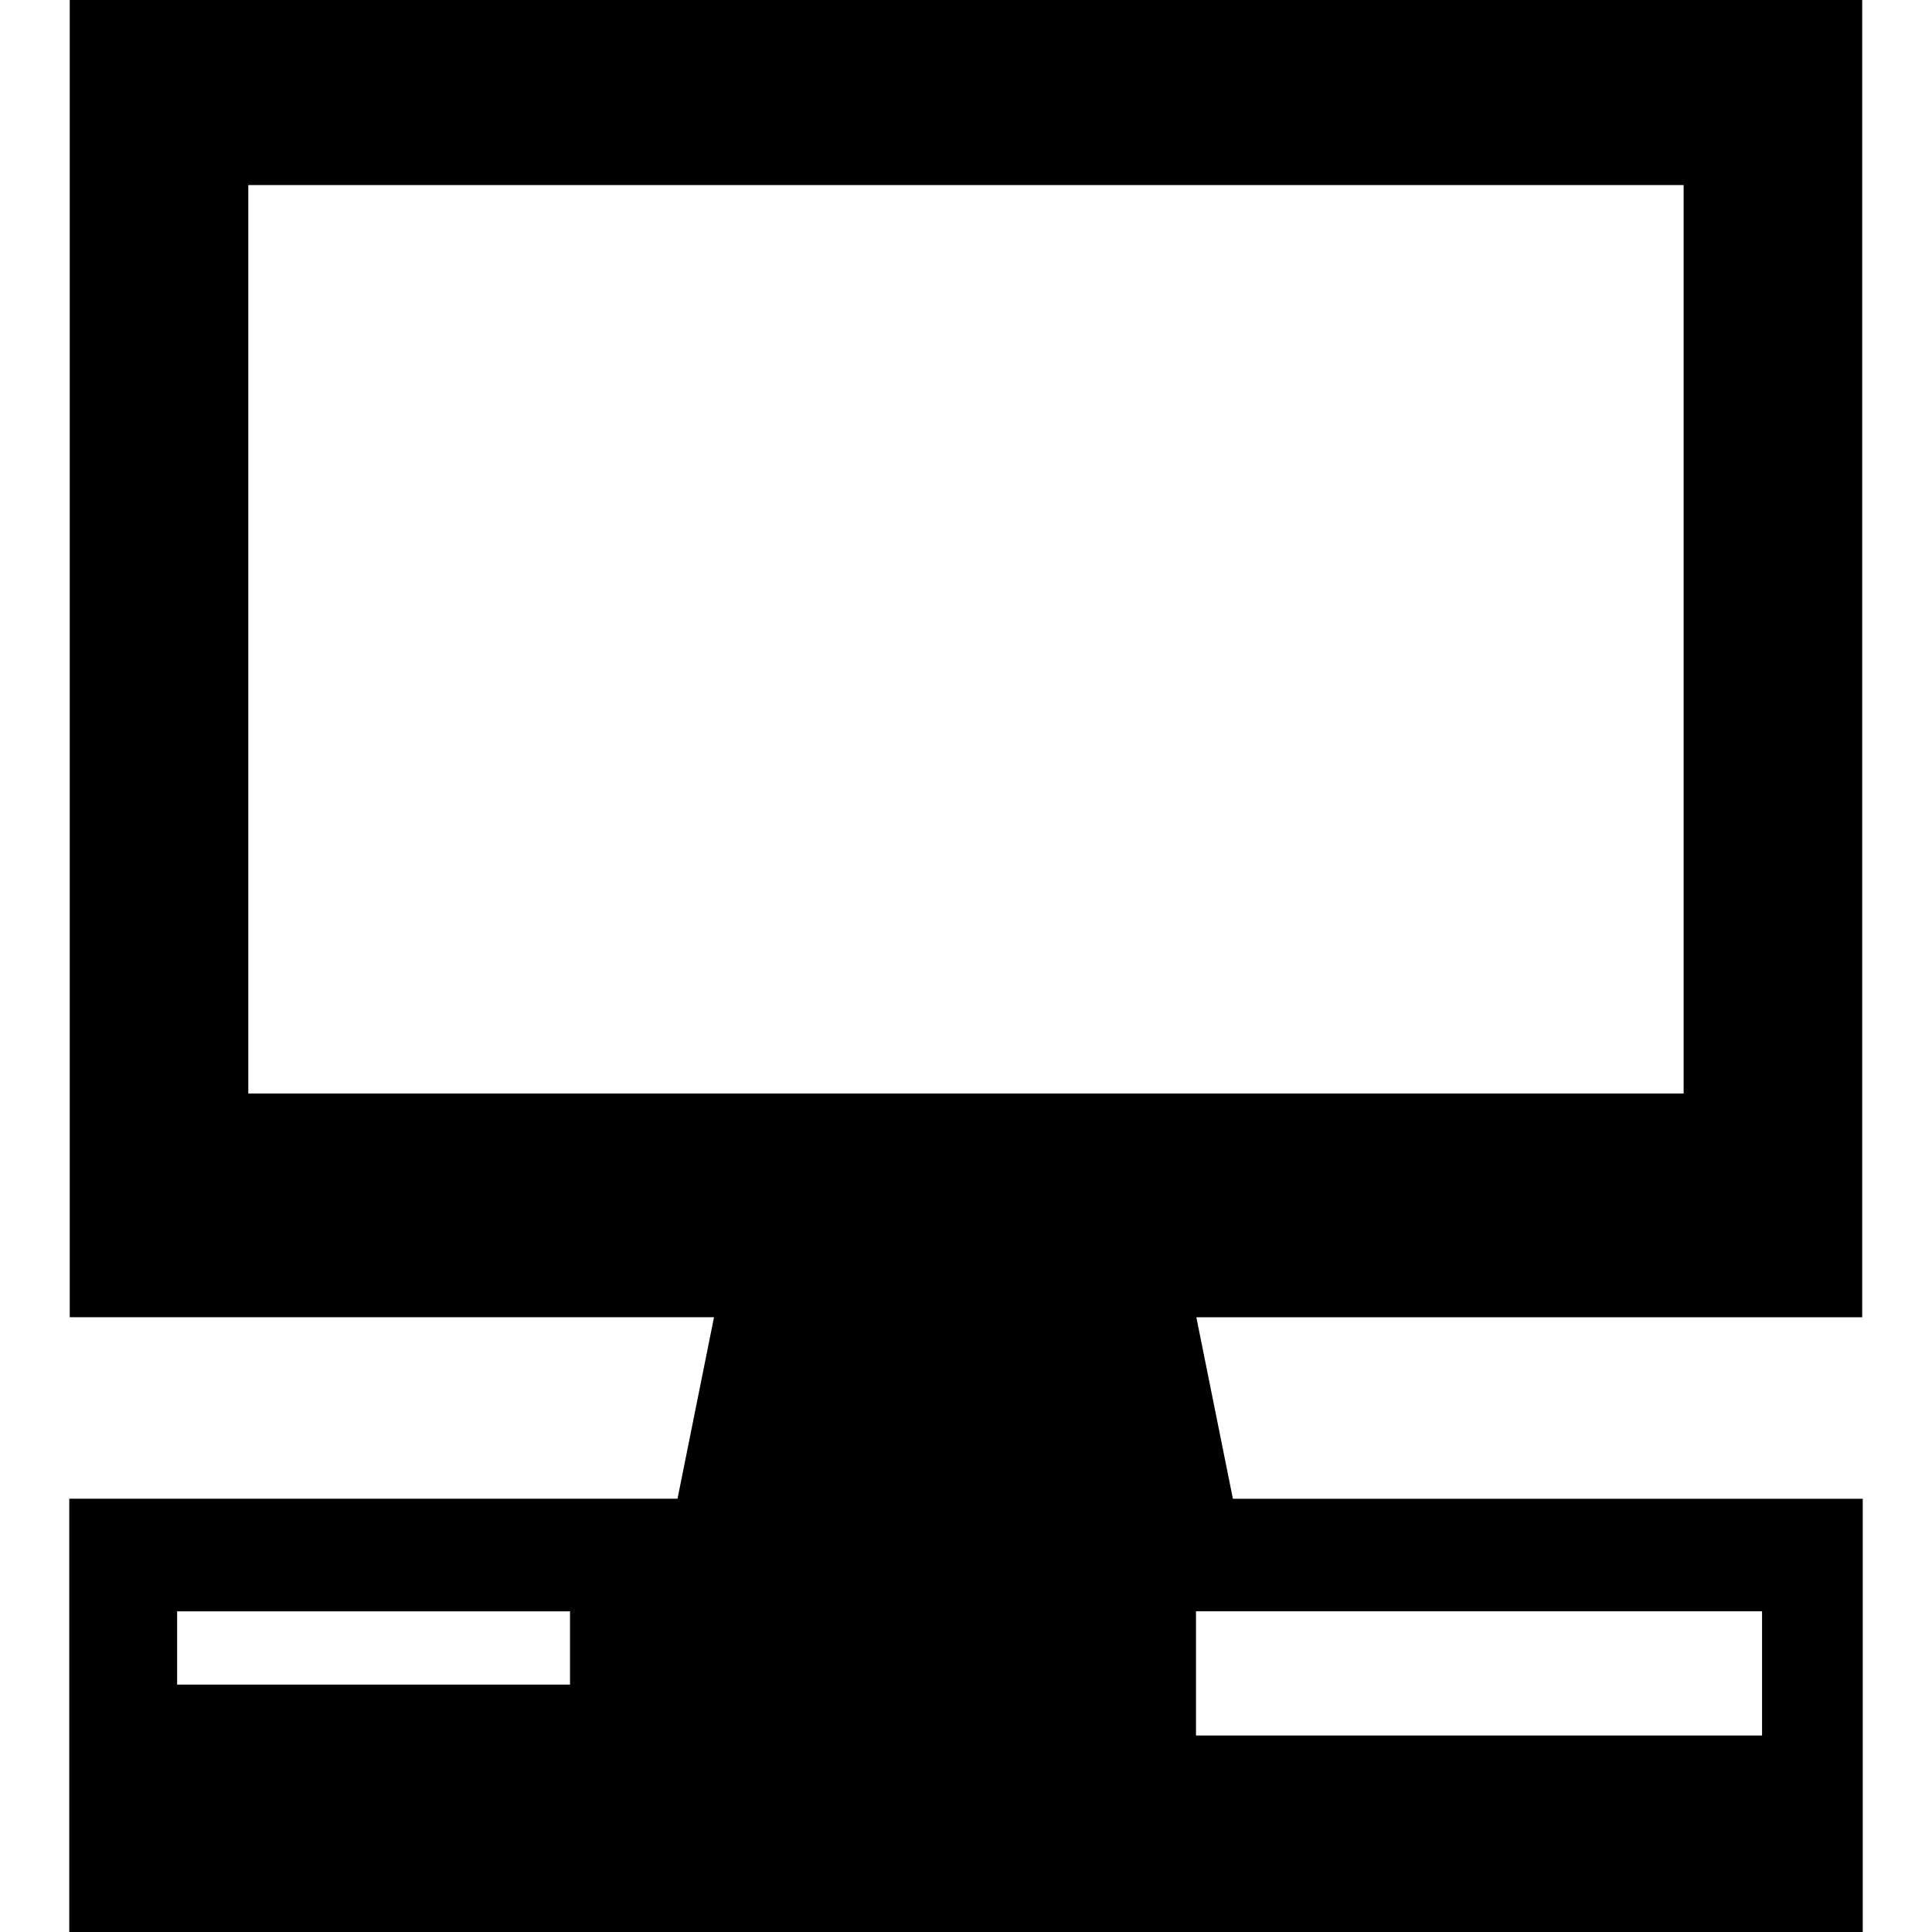
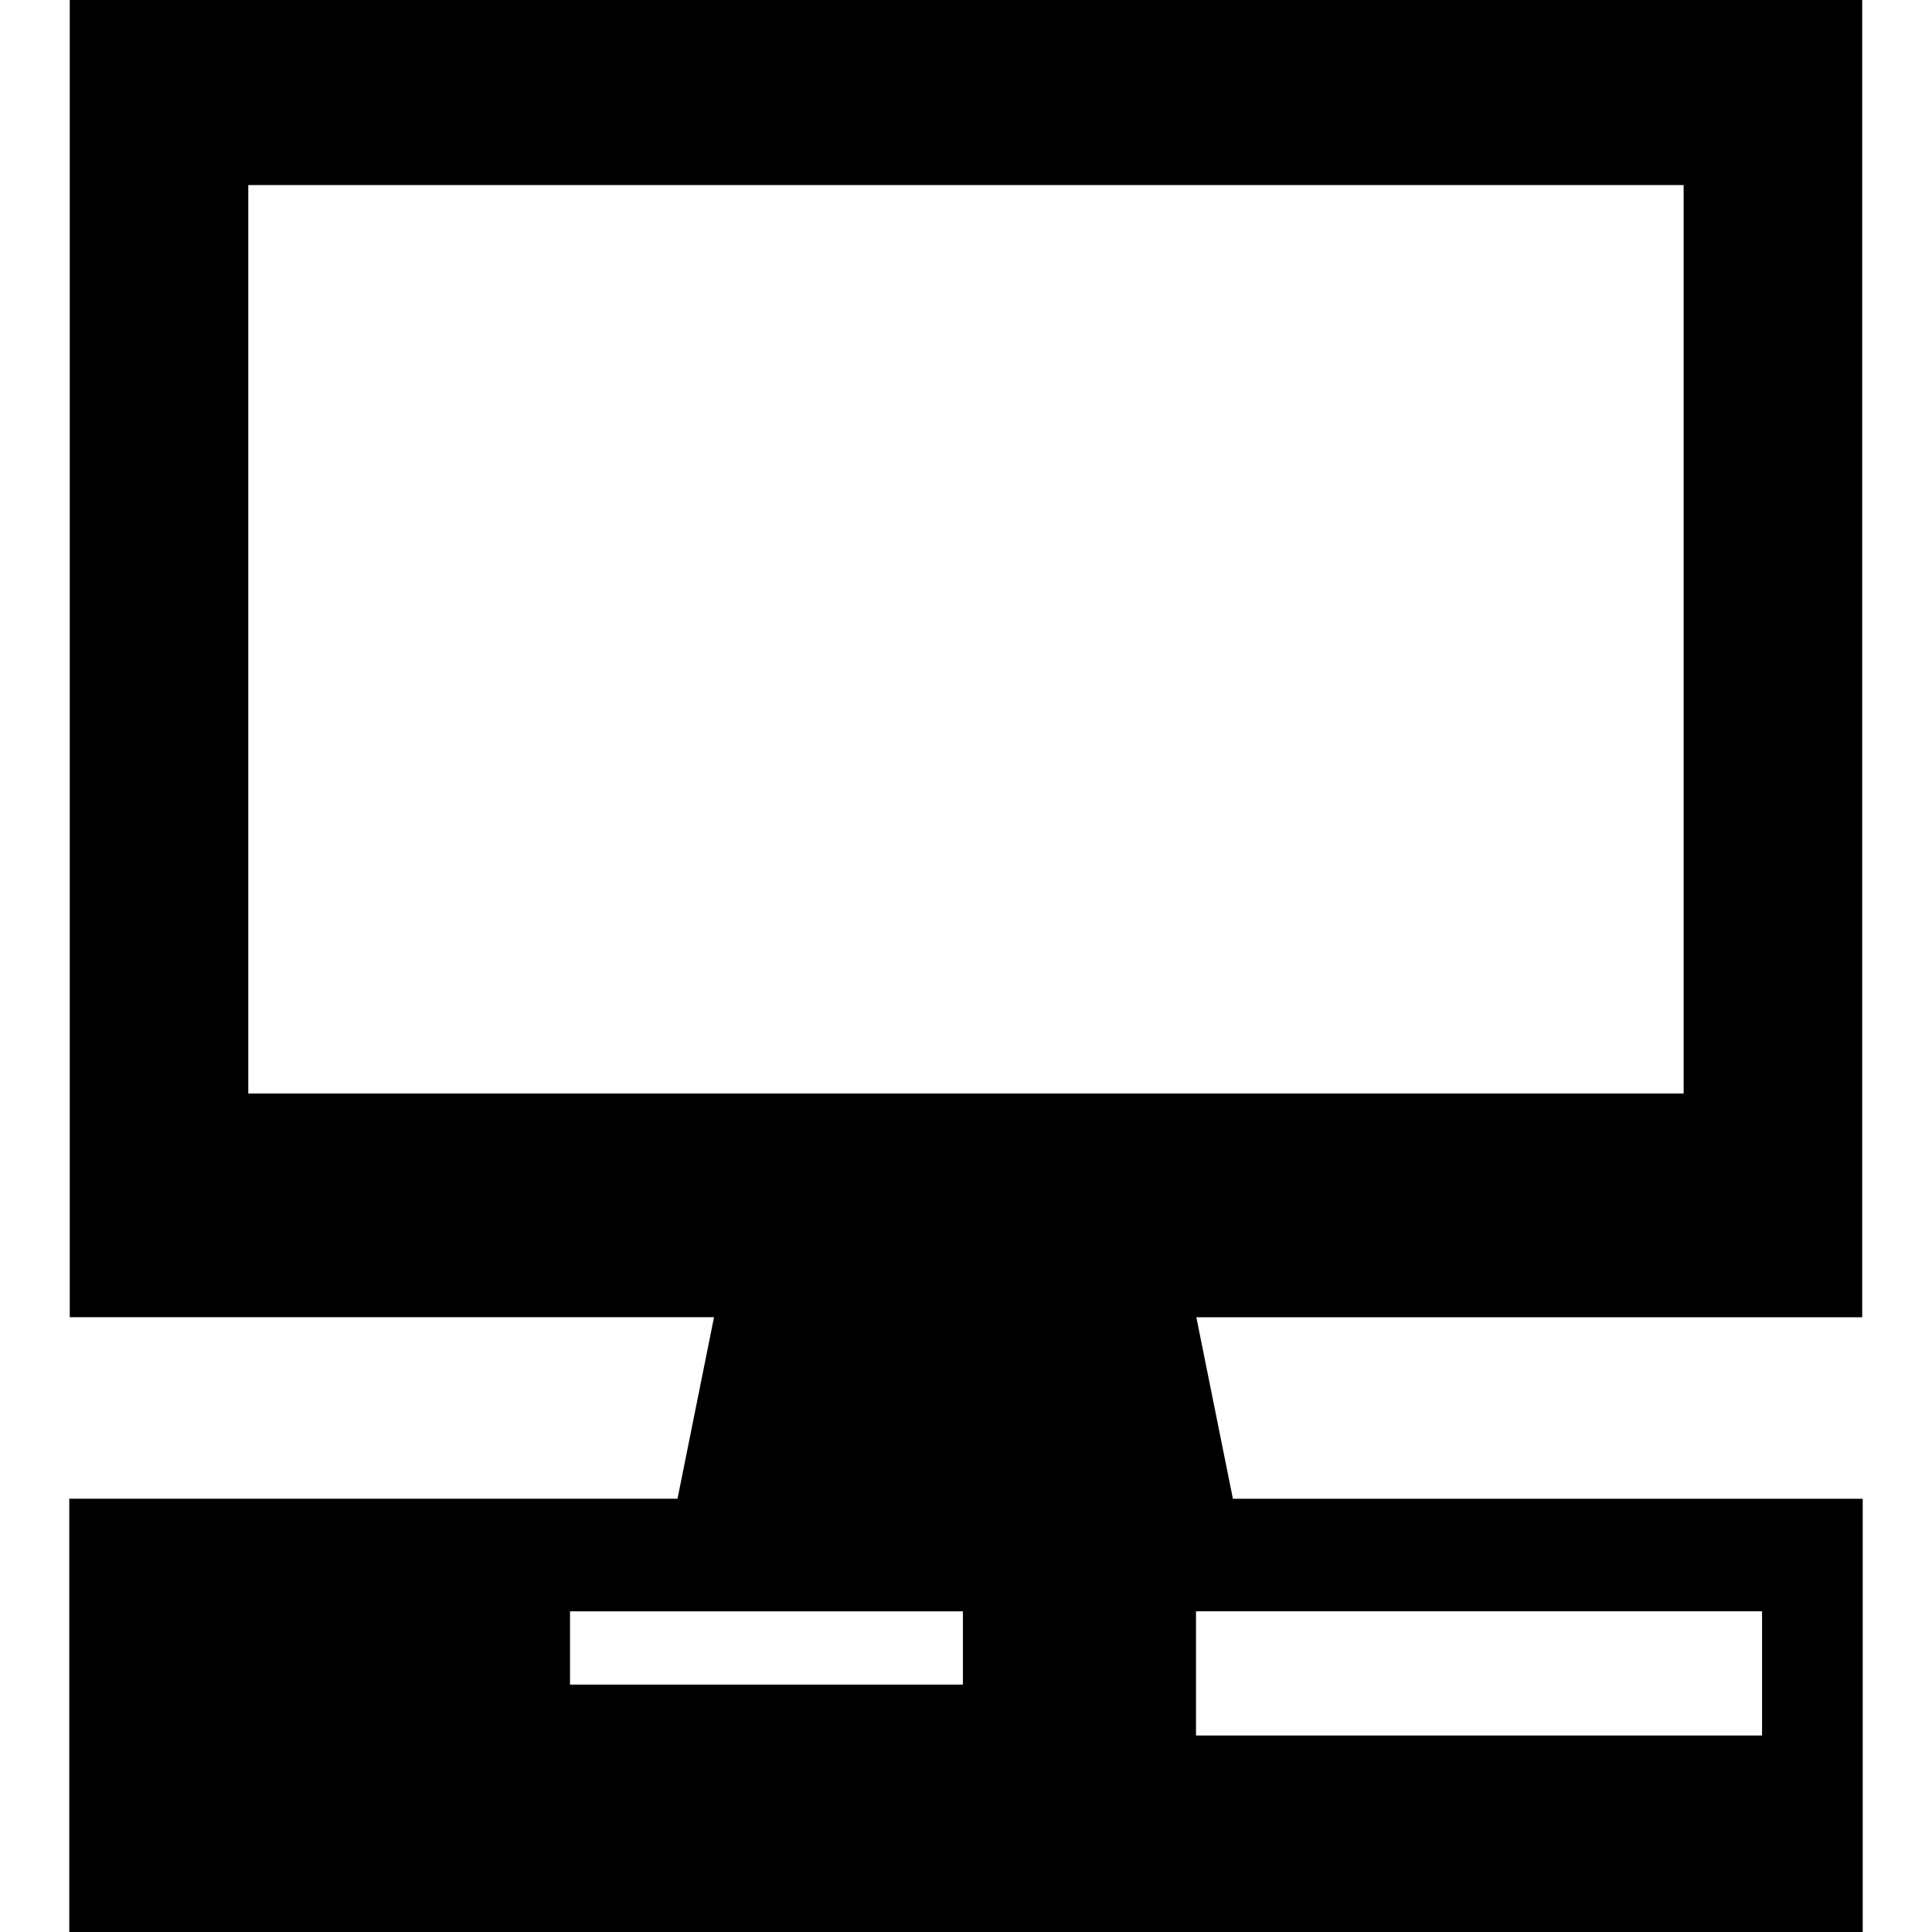
<svg xmlns="http://www.w3.org/2000/svg" fill="#000000" version="1.1" id="Capa_1" width="800px" height="800px" viewBox="0 0 202.901 202.9" xml:space="preserve">
  <g>
    <g id="Layer_96_21_">
-       <path d="M129.481,157.402l-3.84-19.062h69.93V0H7.325v138.334h67.662l-3.834,19.063H7.274V202.9h188.353v-45.498H129.481z     M59.864,176.917H18.603v-7.693h41.261V176.917z M26.075,114.833V19.436h150.742v95.403H26.075V114.833z M185.043,182.264h-59.438    v-13.045h59.448v13.045H185.043z" />
+       <path d="M129.481,157.402l-3.84-19.062h69.93V0H7.325v138.334h67.662l-3.834,19.063H7.274V202.9h188.353v-45.498H129.481z     M59.864,176.917v-7.693h41.261V176.917z M26.075,114.833V19.436h150.742v95.403H26.075V114.833z M185.043,182.264h-59.438    v-13.045h59.448v13.045H185.043z" />
    </g>
  </g>
</svg>